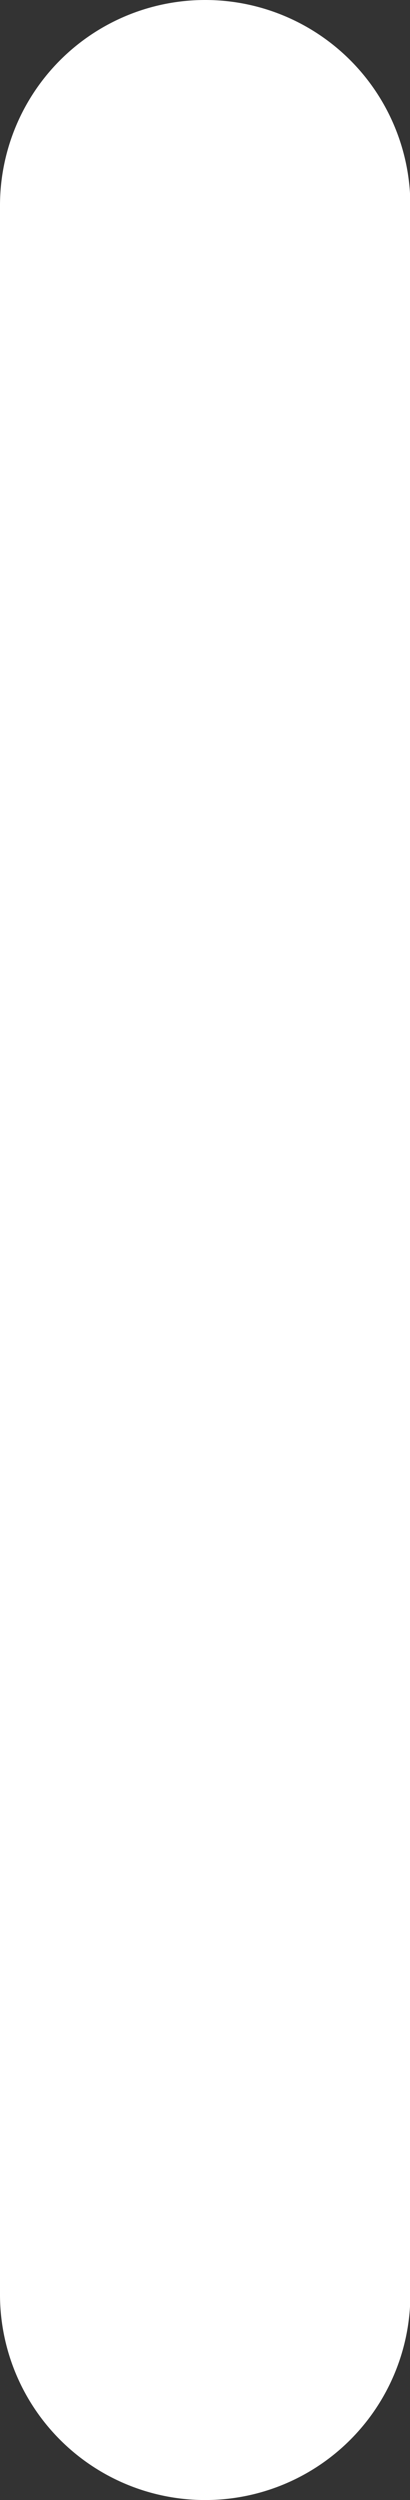
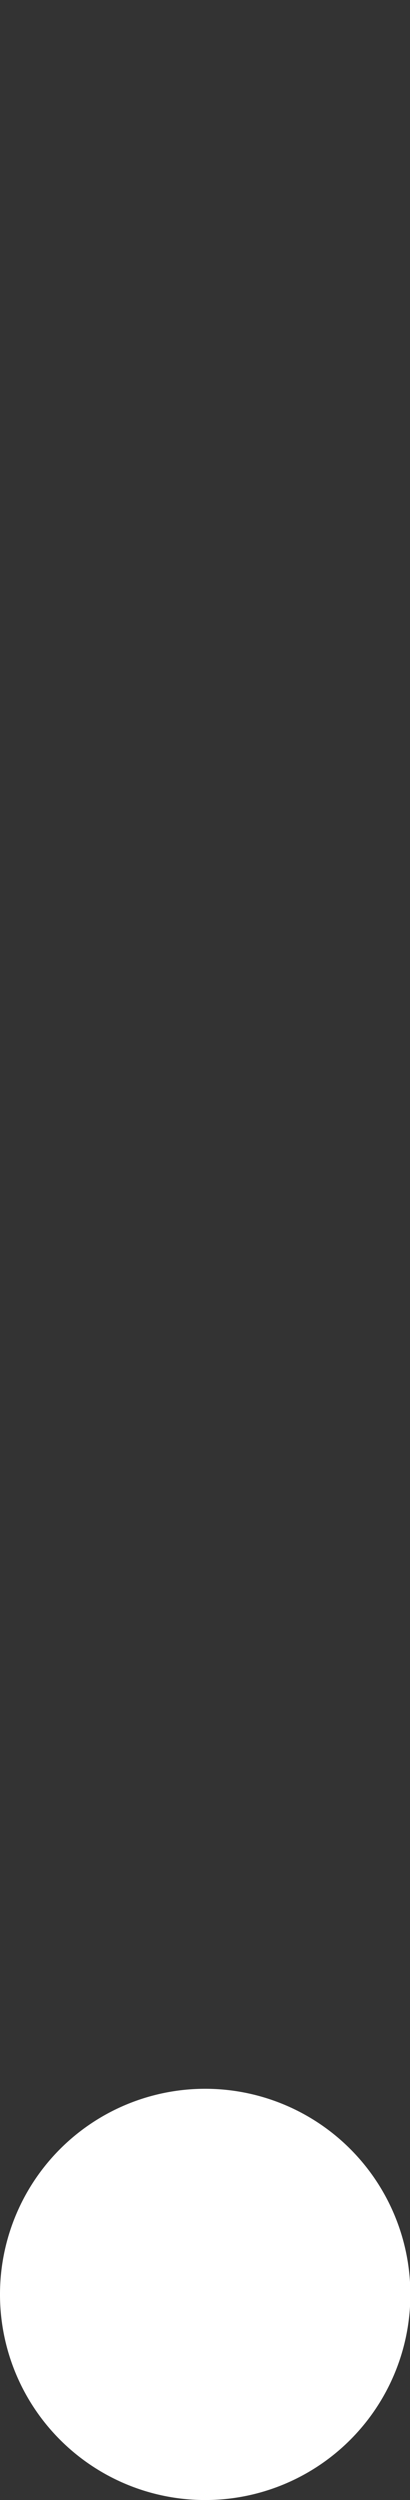
<svg xmlns="http://www.w3.org/2000/svg" viewBox="0 0 33.97 206.69">
  <rect x="0" y="0" width="33.97" height="206.69" fill="#333333" stroke="none" />
  <defs>
    <style>.cls-1{fill:#fff;stroke:#fff;stroke-miterlimit:10;stroke-width:2px;}</style>
  </defs>
  <title>i2-12</title>
  <g id="图层_2" data-name="图层 2">
    <g id="图层_1-2" data-name="图层 1">
-       <path class="cls-1" d="M17,205.69a16,16,0,0,1-16-16V17a16,16,0,1,1,32,0V189.7A16,16,0,0,1,17,205.69Z" />
+       <path class="cls-1" d="M17,205.69a16,16,0,0,1-16-16a16,16,0,1,1,32,0V189.7A16,16,0,0,1,17,205.69Z" />
    </g>
  </g>
</svg>